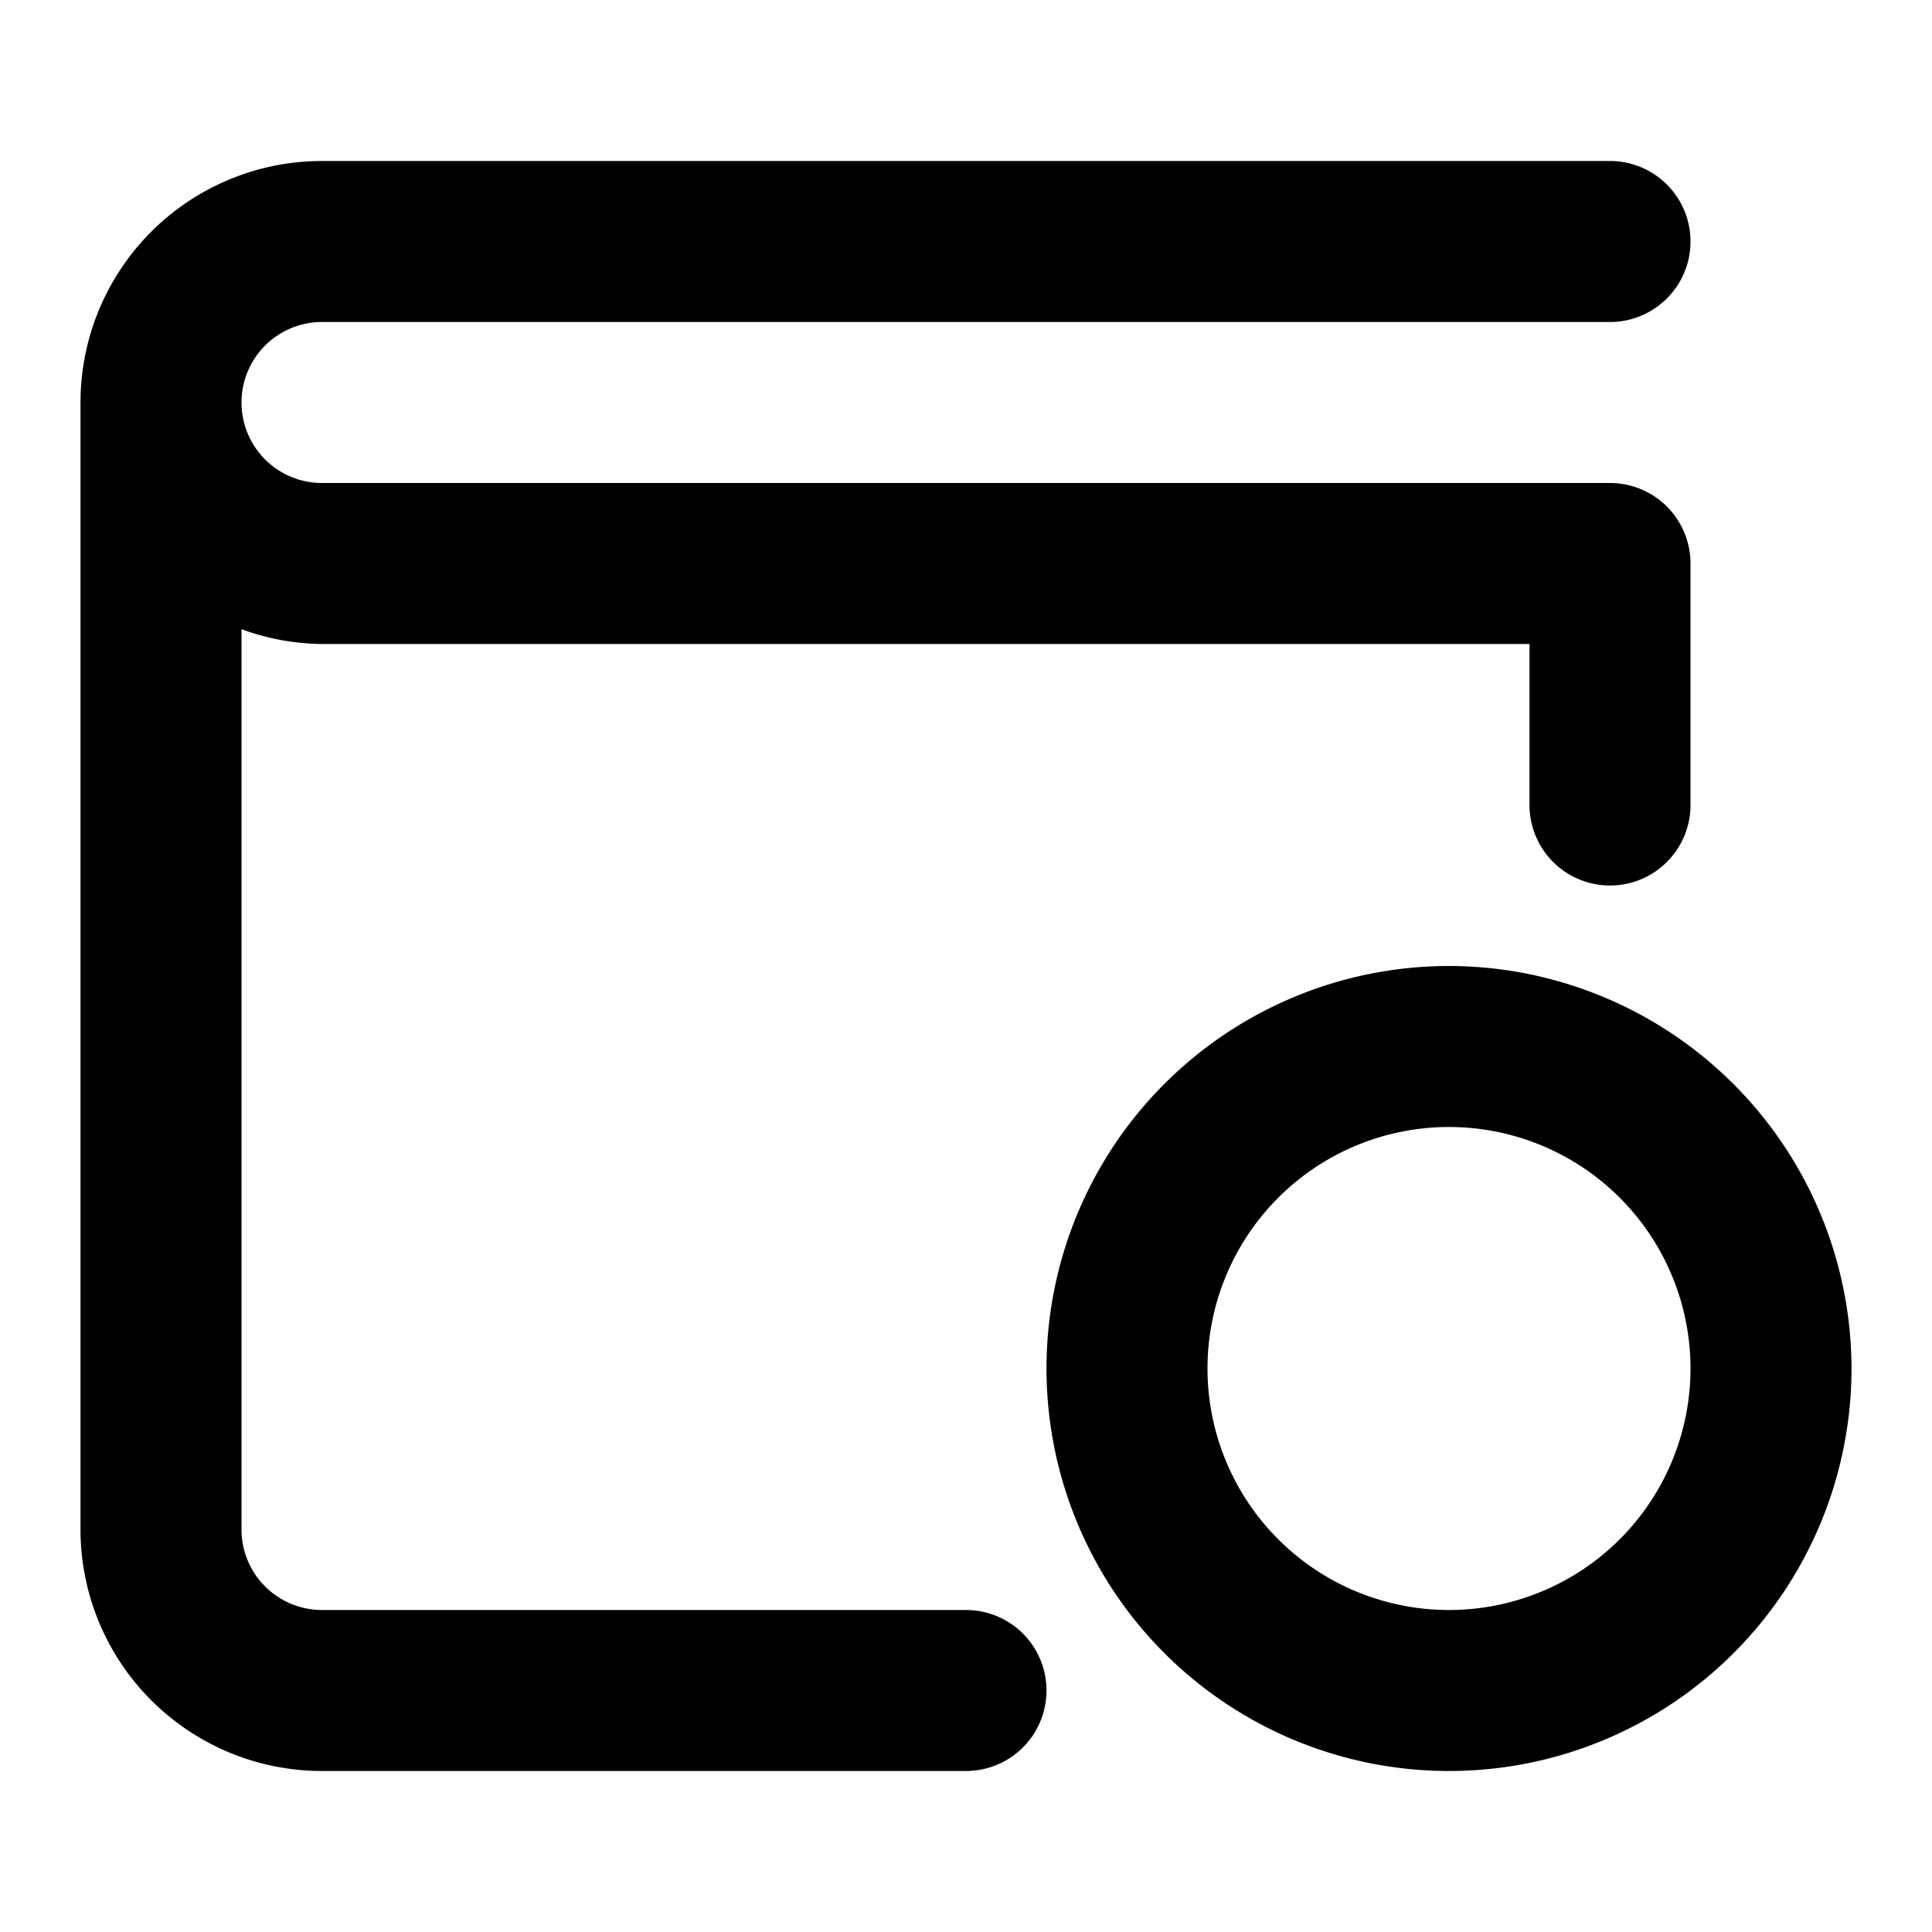
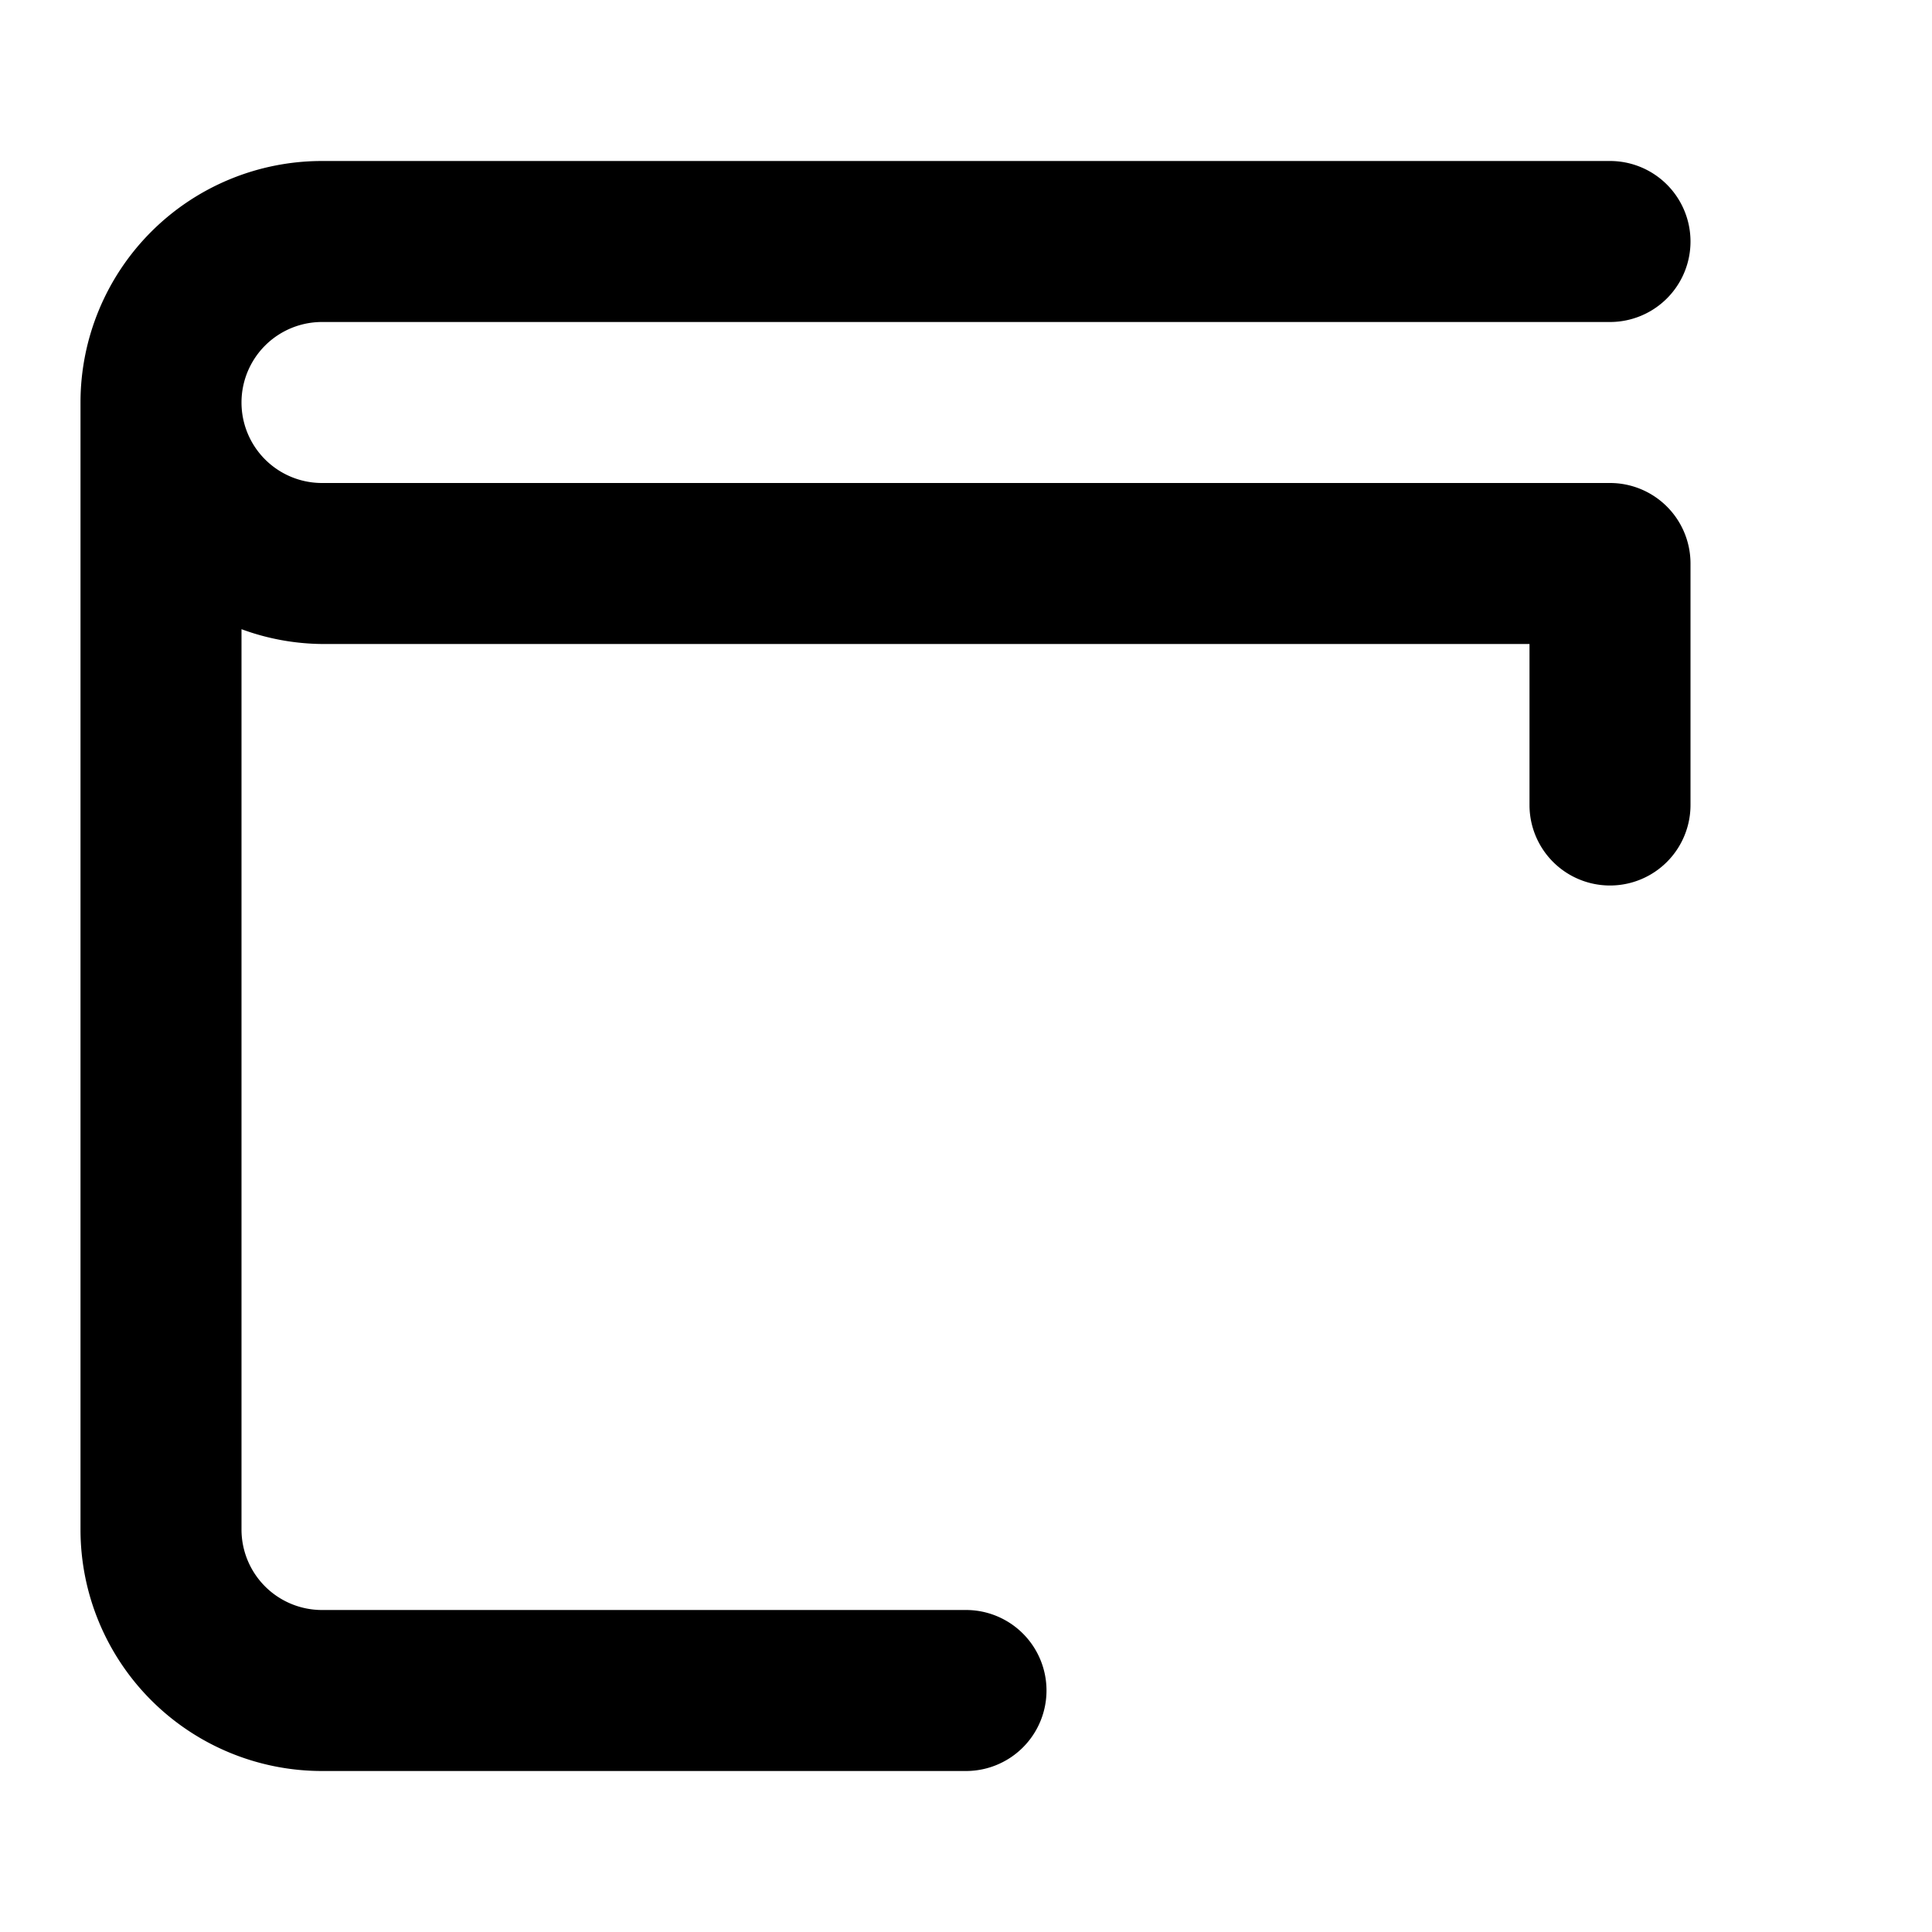
<svg xmlns="http://www.w3.org/2000/svg" height="512" viewBox="0 0 24 24" width="512">
  <path d="m4 22h8a1 1 0 0 0 0-2h-8a1 1 0 0 1 -1-1v-11.184a2.966 2.966 0 0 0 1 .184h15v2a1 1 0 0 0 2 0v-3a1 1 0 0 0 -1-1h-16a1 1 0 0 1 0-2h16a1 1 0 0 0 0-2h-16a3 3 0 0 0 -3 3v14a3 3 0 0 0 3 3z" />
-   <path d="m18 12a5 5 0 1 0 5 5 5.006 5.006 0 0 0 -5-5zm0 8a3 3 0 1 1 3-3 3 3 0 0 1 -3 3z" />
</svg>